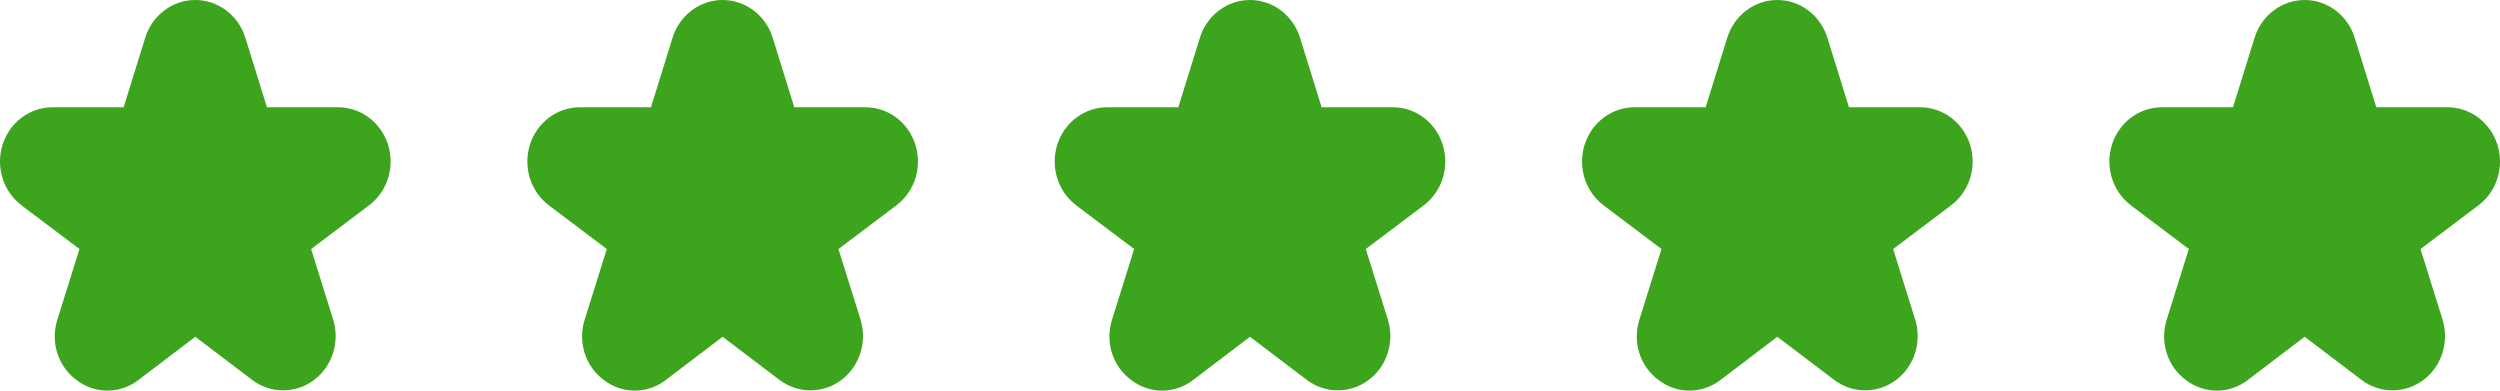
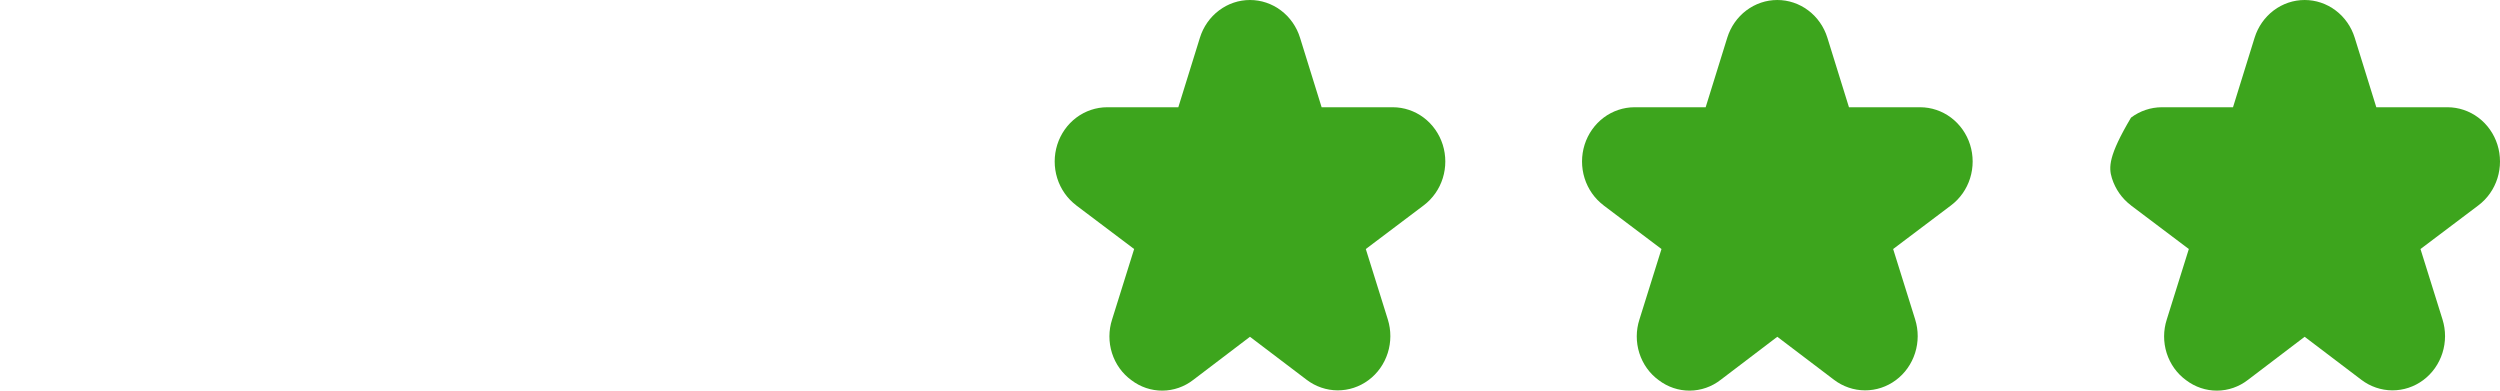
<svg xmlns="http://www.w3.org/2000/svg" width="128" height="20" viewBox="0 0 128 20" fill="none">
-   <path d="M1.099 10.512L4.068 12.75L2.94 16.355C2.758 16.914 2.756 17.519 2.934 18.079C3.112 18.64 3.46 19.126 3.928 19.465C4.387 19.815 4.943 20.003 5.514 20C6.085 19.997 6.64 19.804 7.096 19.449L9.998 17.243L12.902 19.446C13.36 19.794 13.914 19.983 14.483 19.986C15.052 19.989 15.607 19.806 16.069 19.462C16.531 19.119 16.875 18.633 17.052 18.074C17.23 17.516 17.231 16.914 17.056 16.355L15.929 12.75L18.897 10.512C19.355 10.166 19.696 9.68 19.87 9.123C20.044 8.565 20.043 7.965 19.868 7.408C19.692 6.852 19.35 6.366 18.892 6.022C18.433 5.678 17.88 5.492 17.313 5.491H13.667L12.561 1.93C12.387 1.37 12.045 0.881 11.584 0.534C11.124 0.187 10.568 0 9.998 0C9.428 0 8.873 0.187 8.412 0.534C7.952 0.881 7.61 1.37 7.436 1.93L6.33 5.491H2.687C2.12 5.492 1.567 5.678 1.108 6.022C0.65 6.366 0.308 6.852 0.132 7.408C-0.043 7.965 -0.044 8.565 0.13 9.123C0.304 9.68 0.645 10.166 1.103 10.512H1.099Z" fill="#3DA51D" />
-   <path d="M28.099 10.512L31.068 12.75L29.94 16.355C29.758 16.914 29.756 17.519 29.934 18.079C30.112 18.64 30.46 19.126 30.927 19.465C31.387 19.815 31.943 20.003 32.514 20C33.085 19.997 33.64 19.804 34.096 19.449L36.998 17.243L39.902 19.446C40.36 19.794 40.914 19.983 41.483 19.986C42.052 19.989 42.607 19.806 43.069 19.462C43.531 19.119 43.875 18.633 44.052 18.074C44.23 17.516 44.231 16.914 44.056 16.355L42.929 12.75L45.897 10.512C46.355 10.166 46.696 9.68 46.87 9.123C47.044 8.565 47.043 7.965 46.868 7.408C46.692 6.852 46.35 6.366 45.892 6.022C45.433 5.678 44.88 5.492 44.313 5.491H40.667L39.561 1.93C39.387 1.37 39.045 0.881 38.584 0.534C38.124 0.187 37.568 0 36.998 0C36.428 0 35.873 0.187 35.413 0.534C34.952 0.881 34.61 1.37 34.436 1.93L33.33 5.491H29.687C29.12 5.492 28.567 5.678 28.108 6.022C27.65 6.366 27.308 6.852 27.132 7.408C26.957 7.965 26.956 8.565 27.13 9.123C27.304 9.68 27.645 10.166 28.103 10.512H28.099Z" fill="#3DA51D" />
  <path d="M55.099 10.512L58.068 12.75L56.94 16.355C56.758 16.914 56.756 17.519 56.934 18.079C57.112 18.64 57.46 19.126 57.928 19.465C58.387 19.815 58.943 20.003 59.514 20C60.085 19.997 60.64 19.804 61.096 19.449L63.998 17.243L66.902 19.446C67.36 19.794 67.914 19.983 68.483 19.986C69.052 19.989 69.607 19.806 70.069 19.462C70.531 19.119 70.875 18.633 71.052 18.074C71.23 17.516 71.231 16.914 71.056 16.355L69.929 12.75L72.897 10.512C73.355 10.166 73.696 9.68 73.87 9.123C74.044 8.565 74.043 7.965 73.868 7.408C73.692 6.852 73.35 6.366 72.892 6.022C72.433 5.678 71.88 5.492 71.313 5.491H67.667L66.561 1.93C66.387 1.37 66.045 0.881 65.584 0.534C65.124 0.187 64.568 0 63.998 0C63.428 0 62.873 0.187 62.413 0.534C61.952 0.881 61.61 1.37 61.436 1.93L60.33 5.491H56.687C56.12 5.492 55.567 5.678 55.108 6.022C54.65 6.366 54.308 6.852 54.132 7.408C53.957 7.965 53.956 8.565 54.13 9.123C54.304 9.68 54.645 10.166 55.103 10.512H55.099Z" fill="#3DA51D" />
  <path d="M82.099 10.512L85.068 12.75L83.94 16.355C83.758 16.914 83.756 17.519 83.934 18.079C84.112 18.64 84.46 19.126 84.927 19.465C85.387 19.815 85.943 20.003 86.514 20C87.085 19.997 87.64 19.804 88.096 19.449L90.998 17.243L93.902 19.446C94.36 19.794 94.914 19.983 95.483 19.986C96.052 19.989 96.607 19.806 97.069 19.462C97.531 19.119 97.875 18.633 98.052 18.074C98.23 17.516 98.231 16.914 98.056 16.355L96.929 12.75L99.897 10.512C100.355 10.166 100.696 9.68 100.87 9.123C101.044 8.565 101.043 7.965 100.868 7.408C100.692 6.852 100.35 6.366 99.892 6.022C99.433 5.678 98.88 5.492 98.313 5.491H94.667L93.561 1.93C93.387 1.37 93.045 0.881 92.584 0.534C92.124 0.187 91.568 0 90.998 0C90.428 0 89.873 0.187 89.412 0.534C88.952 0.881 88.61 1.37 88.436 1.93L87.33 5.491H83.687C83.12 5.492 82.567 5.678 82.108 6.022C81.65 6.366 81.308 6.852 81.132 7.408C80.957 7.965 80.956 8.565 81.13 9.123C81.304 9.68 81.645 10.166 82.103 10.512H82.099Z" fill="#3DA51D" />
-   <path d="M109.099 10.512L112.068 12.75L110.94 16.355C110.758 16.914 110.756 17.519 110.934 18.079C111.112 18.64 111.46 19.126 111.927 19.465C112.387 19.815 112.943 20.003 113.514 20C114.085 19.997 114.64 19.804 115.096 19.449L117.998 17.243L120.902 19.446C121.36 19.794 121.914 19.983 122.483 19.986C123.052 19.989 123.607 19.806 124.069 19.462C124.531 19.119 124.875 18.633 125.052 18.074C125.23 17.516 125.231 16.914 125.056 16.355L123.929 12.75L126.897 10.512C127.355 10.166 127.696 9.68 127.87 9.123C128.044 8.565 128.043 7.965 127.868 7.408C127.692 6.852 127.35 6.366 126.892 6.022C126.433 5.678 125.88 5.492 125.313 5.491H121.667L120.561 1.93C120.387 1.37 120.045 0.881 119.584 0.534C119.124 0.187 118.568 0 117.998 0C117.428 0 116.873 0.187 116.412 0.534C115.952 0.881 115.61 1.37 115.436 1.93L114.33 5.491H110.687C110.12 5.492 109.567 5.678 109.108 6.022C108.65 6.366 108.308 6.852 108.132 7.408C107.957 7.965 107.956 8.565 108.13 9.123C108.304 9.68 108.645 10.166 109.103 10.512H109.099Z" fill="#3DA51D" />
+   <path d="M109.099 10.512L112.068 12.75L110.94 16.355C110.758 16.914 110.756 17.519 110.934 18.079C111.112 18.64 111.46 19.126 111.927 19.465C112.387 19.815 112.943 20.003 113.514 20C114.085 19.997 114.64 19.804 115.096 19.449L117.998 17.243L120.902 19.446C121.36 19.794 121.914 19.983 122.483 19.986C123.052 19.989 123.607 19.806 124.069 19.462C124.531 19.119 124.875 18.633 125.052 18.074C125.23 17.516 125.231 16.914 125.056 16.355L123.929 12.75L126.897 10.512C127.355 10.166 127.696 9.68 127.87 9.123C128.044 8.565 128.043 7.965 127.868 7.408C127.692 6.852 127.35 6.366 126.892 6.022C126.433 5.678 125.88 5.492 125.313 5.491H121.667L120.561 1.93C120.387 1.37 120.045 0.881 119.584 0.534C119.124 0.187 118.568 0 117.998 0C117.428 0 116.873 0.187 116.412 0.534C115.952 0.881 115.61 1.37 115.436 1.93L114.33 5.491H110.687C110.12 5.492 109.567 5.678 109.108 6.022C107.957 7.965 107.956 8.565 108.13 9.123C108.304 9.68 108.645 10.166 109.103 10.512H109.099Z" fill="#3DA51D" />
</svg>